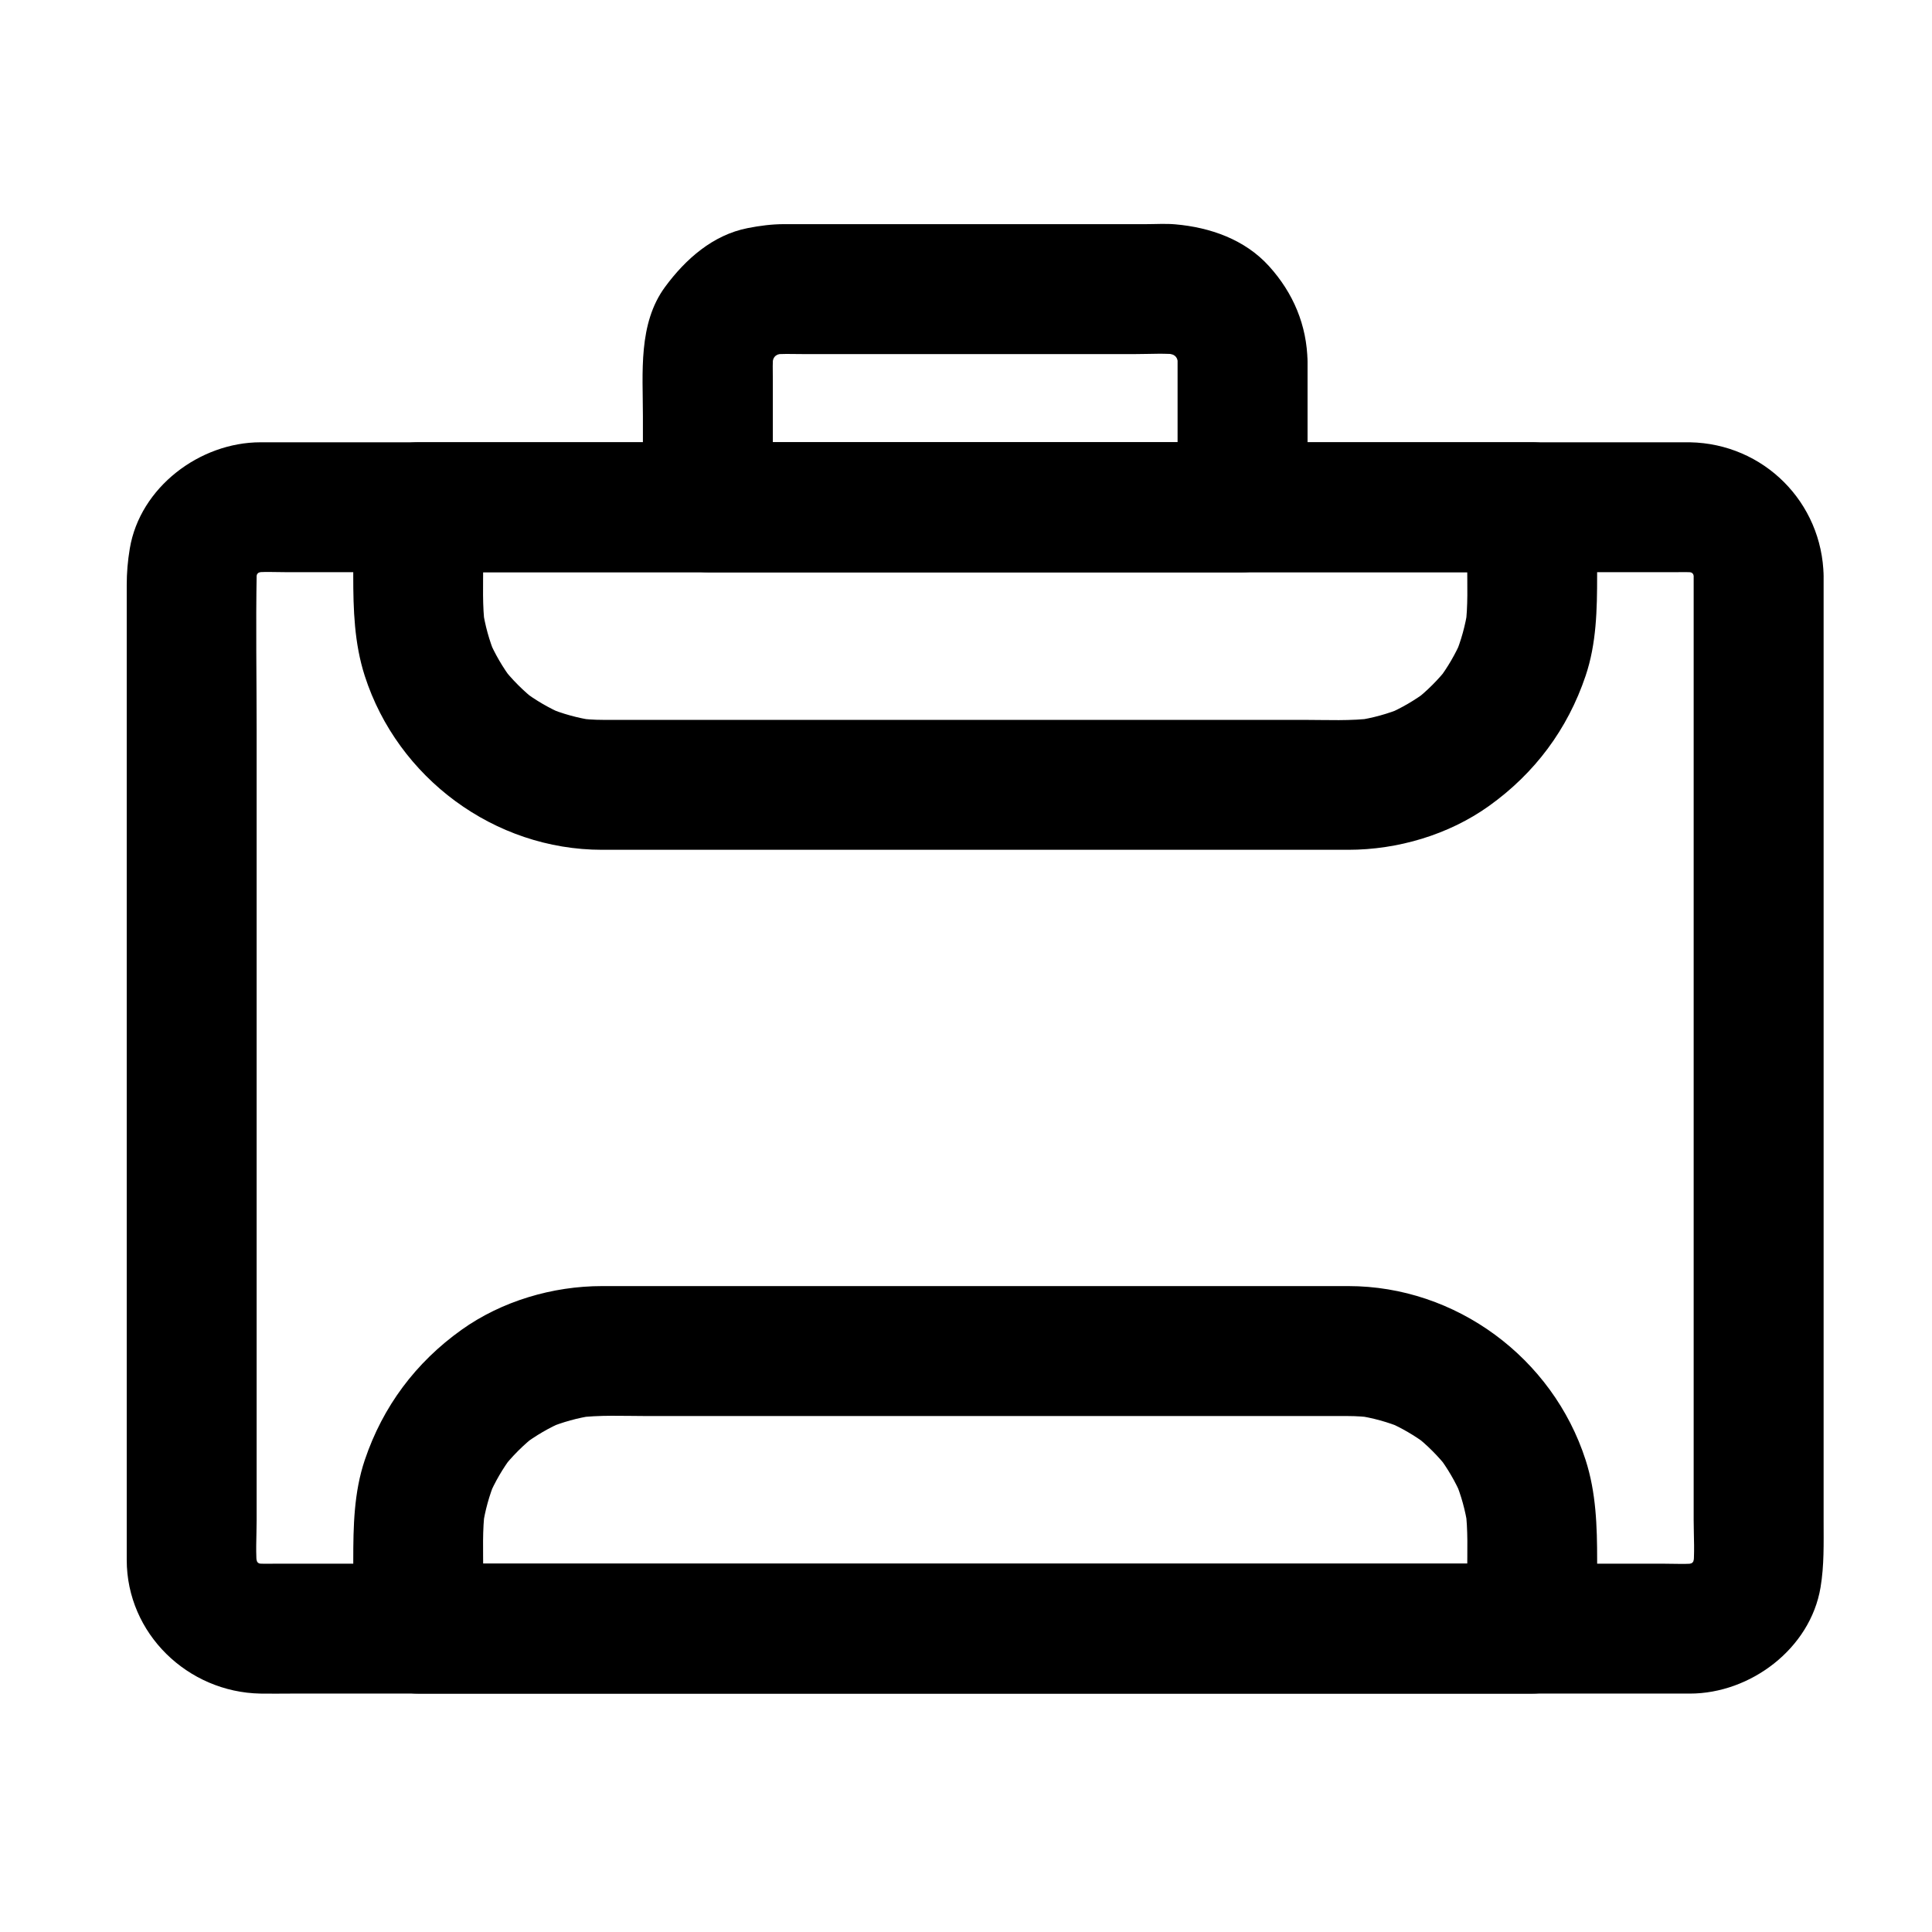
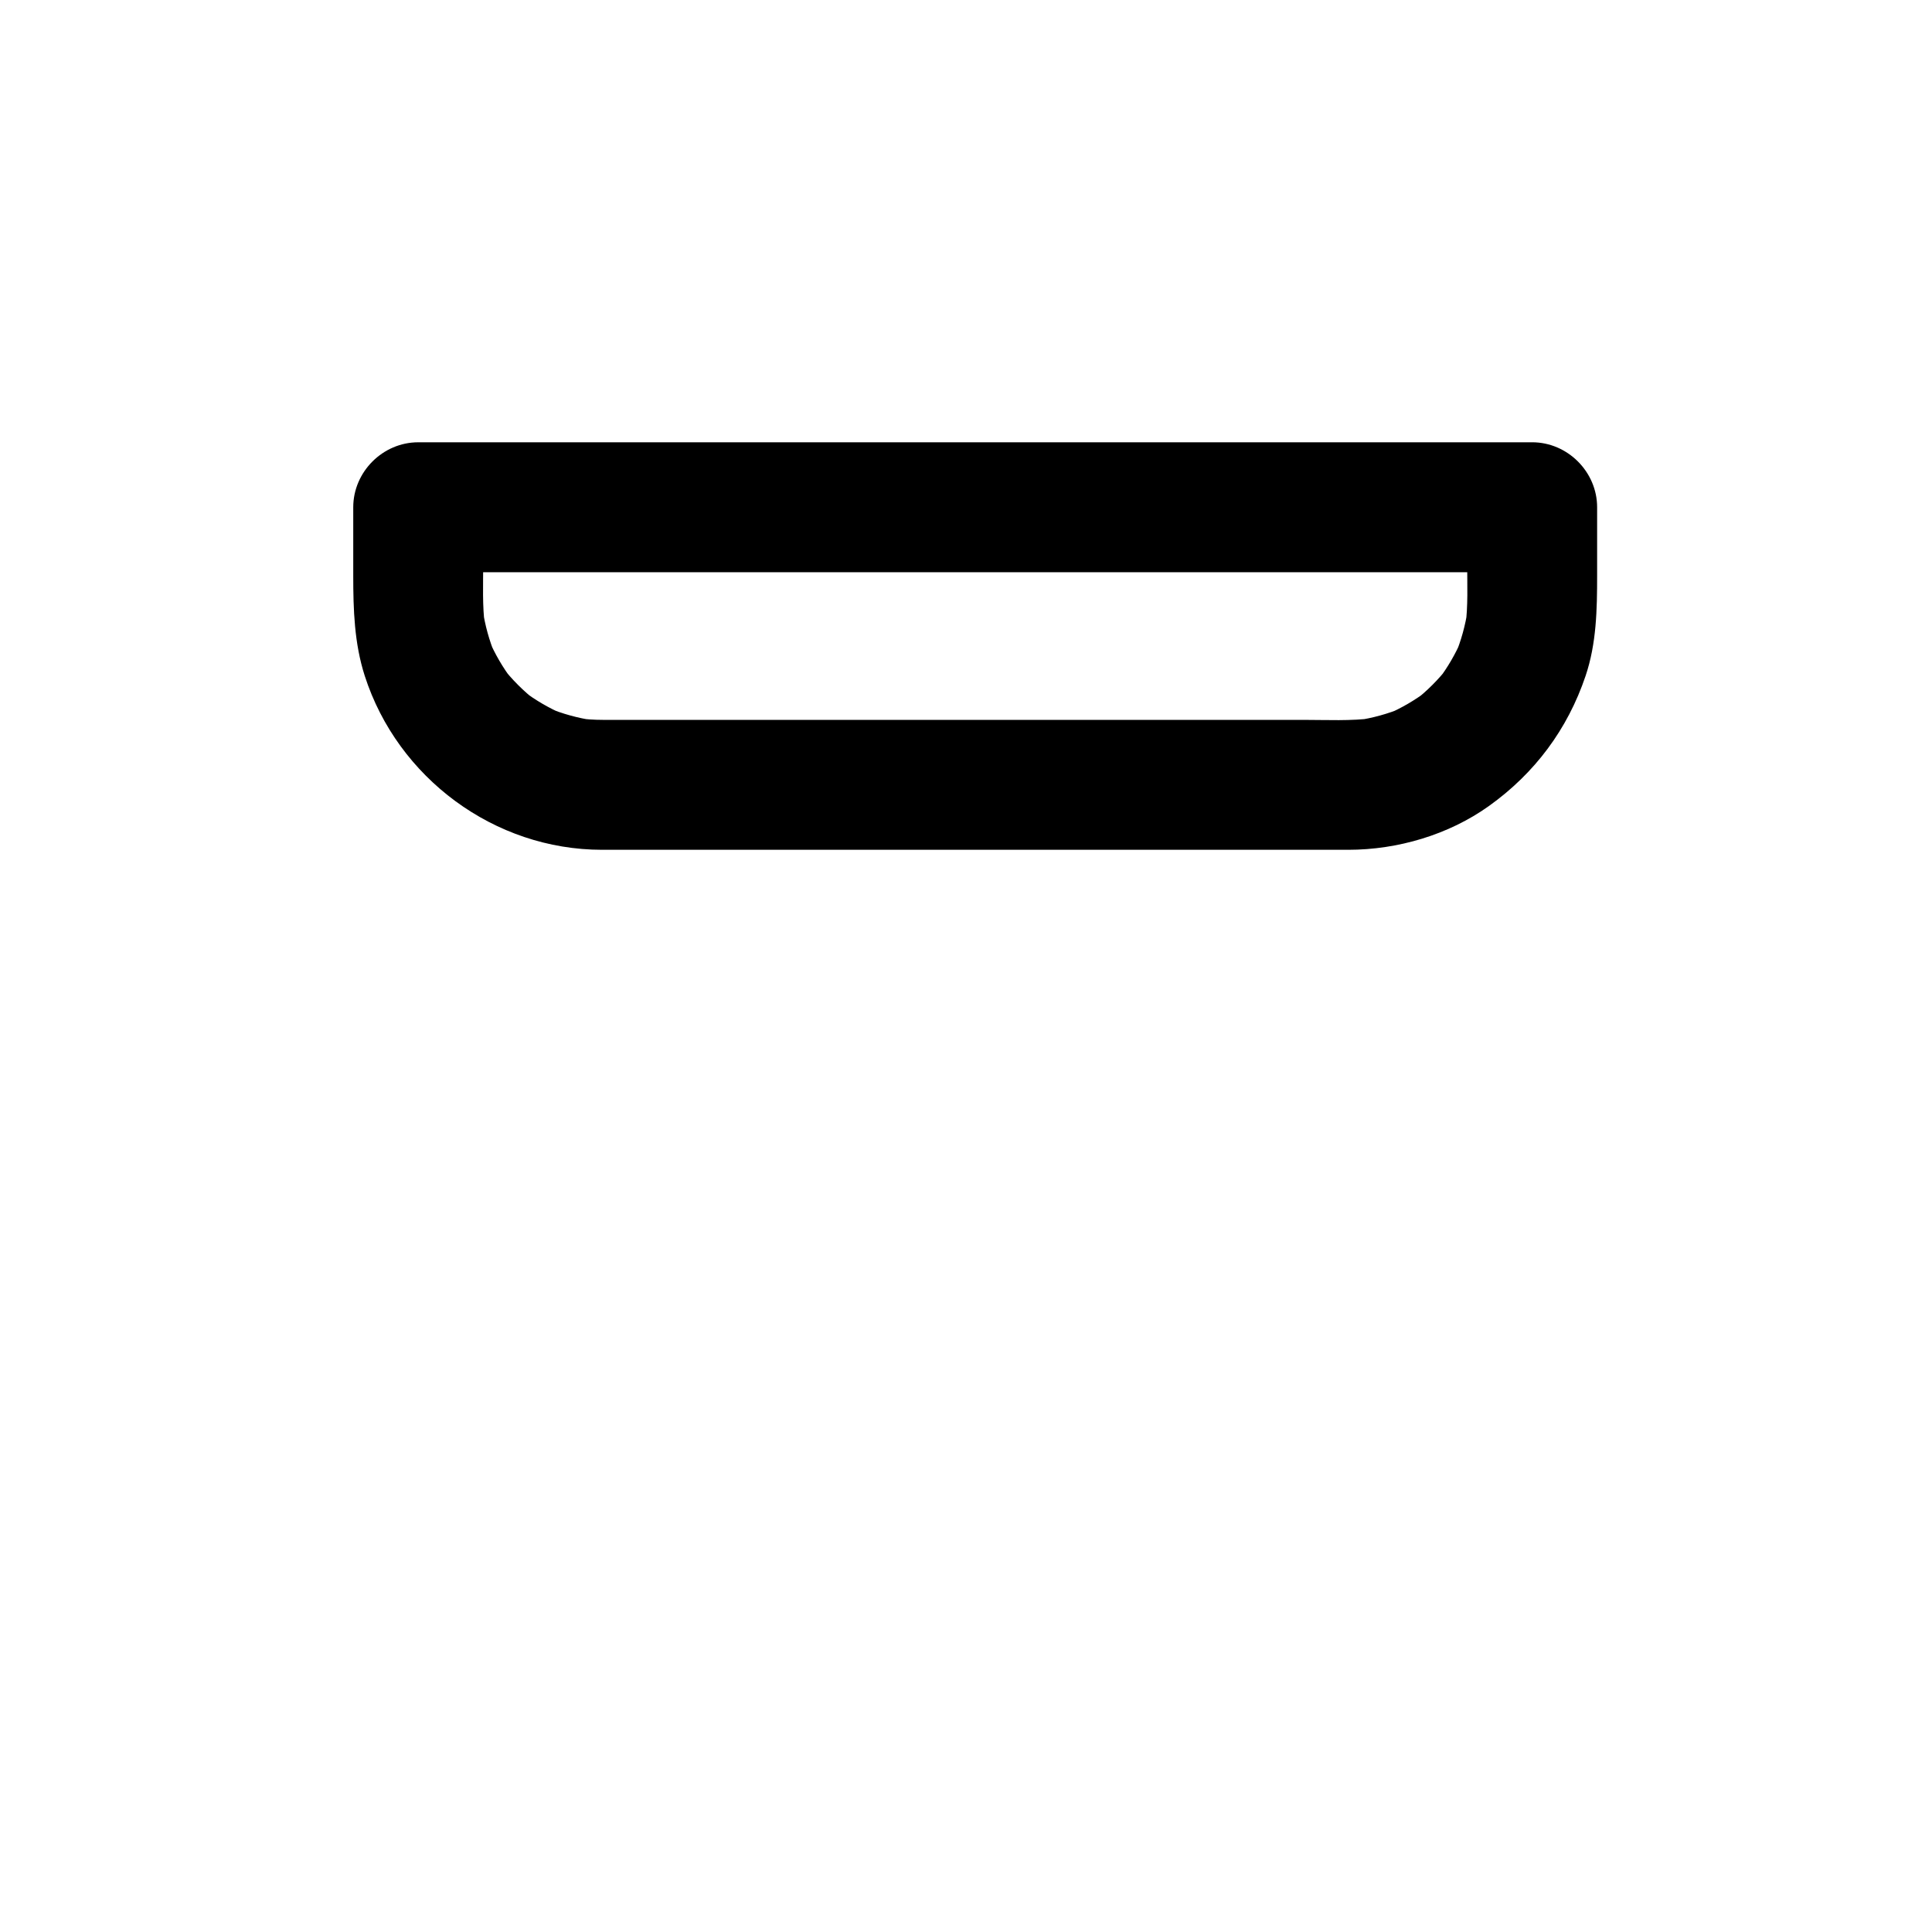
<svg xmlns="http://www.w3.org/2000/svg" fill="#000000" width="800px" height="800px" version="1.1" viewBox="144 144 512 512">
  <g>
-     <path d="m592.84 296.64v41.207 90.402 89.781 28.879c0 4.328 0.359 8.867-0.199 13.18 0.207-1.527 0.41-3.051 0.617-4.578-0.254 1.523-0.656 2.965-1.234 4.394l1.734-4.113c-0.613 1.379-1.344 2.648-2.234 3.867 0.898-1.16 1.793-2.324 2.691-3.484-1.055 1.352-2.234 2.527-3.586 3.586 1.16-0.898 2.324-1.793 3.484-2.691-1.219 0.887-2.492 1.621-3.871 2.234 1.371-0.578 2.742-1.156 4.113-1.734-1.434 0.574-2.875 0.98-4.398 1.234 1.527-0.203 3.051-0.41 4.578-0.613-3.312 0.43-6.773 0.199-10.105 0.199h-21.609-74.035-95.457-93.273-67.488-14.613c-2.531 0-5.125 0.129-7.641-0.199 1.527 0.207 3.051 0.41 4.578 0.613-1.523-0.254-2.965-0.656-4.394-1.234 1.371 0.578 2.742 1.156 4.113 1.734-1.379-0.613-2.648-1.348-3.871-2.234 1.16 0.898 2.324 1.793 3.484 2.691-1.352-1.055-2.527-2.234-3.586-3.586 0.898 1.16 1.793 2.324 2.691 3.484-0.887-1.219-1.621-2.492-2.234-3.867l1.734 4.113c-0.574-1.43-0.98-2.875-1.234-4.394 0.207 1.527 0.41 3.051 0.613 4.578-0.559-4.312-0.199-8.848-0.199-13.18v-29.246-89.91-90.281c0-13.832-0.242-27.688 0.012-41.52 0.012-0.672 0.098-1.34 0.184-2.008-0.207 1.527-0.41 3.051-0.613 4.578 0.254-1.523 0.656-2.965 1.234-4.394-0.578 1.371-1.156 2.742-1.734 4.113 0.613-1.379 1.348-2.648 2.234-3.871-0.898 1.16-1.793 2.324-2.691 3.484 1.059-1.352 2.234-2.527 3.586-3.586-1.16 0.898-2.324 1.793-3.484 2.691 1.219-0.887 2.492-1.621 3.871-2.234-1.371 0.578-2.742 1.156-4.113 1.734 1.43-0.574 2.875-0.98 4.394-1.234-1.527 0.207-3.051 0.41-4.578 0.613 3.312-0.43 6.773-0.199 10.105-0.199h21.609 74.035 95.457 93.273 67.488 14.613c2.531 0 5.125-0.129 7.641 0.199-1.527-0.207-3.051-0.41-4.578-0.613 1.523 0.254 2.965 0.656 4.398 1.234-1.371-0.578-2.742-1.156-4.113-1.734 1.379 0.613 2.648 1.348 3.871 2.234-1.16-0.898-2.324-1.793-3.484-2.691 1.352 1.059 2.527 2.234 3.586 3.586-0.898-1.16-1.793-2.324-2.691-3.484 0.887 1.219 1.621 2.492 2.234 3.871-0.578-1.371-1.156-2.742-1.734-4.113 0.574 1.43 0.98 2.875 1.234 4.394-0.207-1.527-0.41-3.051-0.617-4.578 0.121 0.906 0.188 1.789 0.203 2.695 0.172 9.383 7.703 17.219 17.219 17.219 9.258 0 17.395-7.832 17.219-17.219-0.359-19.527-15.898-35.066-35.426-35.426-0.688-0.012-1.379 0-2.07 0h-15.441-65.77-92.621-95.867-75.508-31.547c-16.066 0-31.922 11.922-34.633 28.156-0.559 3.356-0.812 6.383-0.812 9.68v20.445 81.84 94.918 58.176 2.965c0 19.527 16.172 35.07 35.426 35.426 2.676 0.051 5.352 0 8.027 0h55.371 88.121 97.27 82.809 44.75 2.473c16.066 0 31.926-11.922 34.633-28.156 0.98-5.887 0.812-11.613 0.812-17.547v-70.789-96.32-72.031-11.34c0-9.387-7.832-17.219-17.219-17.219-9.383 0.004-17.215 7.836-17.215 17.223z" />
-     <path d="m456.07 239.81v38.621l17.219-17.219h-62.766-76.59-2.344l17.219 17.219v-20.293-13.188c0-2.606-0.129-5.266 0.191-7.856-0.207 1.527-0.41 3.051-0.613 4.578 0.246-1.535 0.637-3 1.195-4.453l-1.734 4.113c0.68-1.602 1.516-3.074 2.551-4.473-0.898 1.16-1.793 2.324-2.691 3.484 1.07-1.355 2.262-2.543 3.613-3.613-1.16 0.898-2.324 1.793-3.484 2.691 1.398-1.031 2.871-1.871 4.473-2.551l-4.113 1.734c1.453-0.559 2.918-0.949 4.453-1.191-1.527 0.207-3.051 0.41-4.578 0.613 2.848-0.352 5.785-0.191 8.645-0.191h16.883 47.125 24.219c3.914 0 7.984-0.293 11.879 0.191-1.527-0.207-3.051-0.41-4.578-0.613 1.535 0.246 3 0.637 4.453 1.191-1.371-0.578-2.742-1.156-4.113-1.734 1.602 0.68 3.07 1.516 4.473 2.551-1.16-0.898-2.324-1.793-3.484-2.691 1.355 1.07 2.543 2.258 3.617 3.613-0.898-1.16-1.793-2.324-2.691-3.484 1.035 1.398 1.871 2.871 2.551 4.473l-1.734-4.113c0.559 1.453 0.949 2.918 1.195 4.453-0.203-1.527-0.41-3.051-0.613-4.578 0.098 0.906 0.16 1.801 0.176 2.715 0.164 9.383 7.707 17.219 17.219 17.219 9.262 0 17.387-7.832 17.219-17.219-0.168-9.641-3.789-18.184-10.219-25.285-6.402-7.07-15.582-10.262-24.816-11.074-2.57-0.227-5.223-0.047-7.797-0.047h-40.336-44.266-11.328c-3.219 0-6.414 0.422-9.574 1.039-9.27 1.812-16.488 8.227-21.898 15.555-7.219 9.777-5.902 22.816-5.902 34.266v24.172c0 9.387 7.832 17.219 17.219 17.219h62.766 76.59 2.344c9.387 0 17.219-7.832 17.219-17.219v-38.621c0-9.387-7.832-17.219-17.219-17.219-9.387-0.008-17.219 7.828-17.219 17.215z" />
    <path d="m532.82 278.43v14.859c0 5.586 0.266 11.27-0.477 16.82 0.207-1.527 0.41-3.051 0.617-4.578-0.617 4.18-1.73 8.223-3.352 12.125 0.578-1.371 1.156-2.742 1.734-4.113-1.633 3.793-3.699 7.34-6.188 10.633 0.898-1.16 1.793-2.324 2.691-3.484-2.648 3.414-5.684 6.445-9.098 9.098 1.16-0.898 2.324-1.793 3.484-2.691-3.297 2.492-6.84 4.555-10.633 6.191l4.113-1.734c-3.902 1.621-7.945 2.734-12.125 3.352 1.527-0.207 3.051-0.41 4.578-0.613-6.156 0.82-12.539 0.477-18.734 0.477h-34.633-94.648-56.328c-2.379 0-4.746-0.16-7.106-0.477 1.527 0.207 3.051 0.41 4.578 0.613-4.18-0.617-8.223-1.73-12.125-3.352 1.371 0.578 2.742 1.156 4.113 1.734-3.793-1.637-7.34-3.699-10.633-6.191 1.16 0.898 2.324 1.797 3.484 2.691-3.41-2.648-6.445-5.684-9.098-9.098 0.898 1.16 1.797 2.324 2.691 3.484-2.492-3.297-4.555-6.84-6.191-10.633 0.578 1.371 1.156 2.742 1.734 4.113-1.621-3.902-2.734-7.945-3.352-12.125 0.207 1.527 0.41 3.051 0.613 4.578-0.738-5.551-0.477-11.23-0.477-16.82v-14.859c-5.738 5.738-11.48 11.48-17.219 17.219h37.254 85.848 95.566 66.41 10.125c9.387 0 17.219-7.832 17.219-17.219 0-9.387-7.832-17.219-17.219-17.219h-37.254-85.848-95.566-66.41-10.125c-9.387 0-17.219 7.832-17.219 17.219v18.113c0 8.98 0.27 17.934 3.055 26.582 8.719 27.051 34.355 46.078 62.879 46.078h51.707 94.793 51.277c13.062 0 26.59-3.977 37.25-11.598 12.148-8.684 20.84-20.309 25.621-34.484 2.898-8.586 3.059-17.633 3.059-26.582v-18.113c0-9.387-7.832-17.219-17.219-17.219-9.391 0.004-17.223 7.836-17.223 17.223z" />
-     <path d="m567.26 575.6v-18.113c0-8.98-0.27-17.934-3.059-26.582-8.719-27.051-34.355-46.078-62.879-46.078h-51.707-94.793-51.277c-13.062 0-26.59 3.977-37.25 11.598-12.148 8.684-20.84 20.309-25.621 34.484-2.898 8.586-3.055 17.633-3.055 26.582v18.113c0 9.387 7.832 17.219 17.219 17.219h37.254 85.848 95.566 66.41 10.125c9.383-0.004 17.219-7.836 17.219-17.223 0-9.387-7.832-17.219-17.219-17.219h-37.254-85.848-95.566-66.41-10.125c5.738 5.738 11.48 11.48 17.219 17.219v-14.859c0-5.586-0.266-11.266 0.477-16.82-0.207 1.527-0.41 3.051-0.613 4.578 0.617-4.18 1.73-8.223 3.352-12.125-0.578 1.371-1.156 2.742-1.734 4.113 1.637-3.793 3.699-7.34 6.191-10.633-0.898 1.16-1.793 2.324-2.691 3.484 2.648-3.414 5.684-6.445 9.098-9.098-1.16 0.898-2.324 1.793-3.484 2.691 3.297-2.488 6.84-4.555 10.633-6.188-1.371 0.578-2.742 1.156-4.113 1.734 3.902-1.621 7.945-2.734 12.125-3.352-1.527 0.207-3.051 0.41-4.578 0.617 6.156-0.82 12.539-0.477 18.734-0.477h34.633 94.648 56.328c2.379 0 4.746 0.16 7.106 0.477-1.527-0.207-3.051-0.41-4.578-0.617 4.18 0.617 8.223 1.73 12.125 3.352l-4.113-1.734c3.793 1.633 7.34 3.699 10.633 6.188-1.16-0.898-2.324-1.793-3.484-2.691 3.414 2.648 6.445 5.684 9.098 9.098-0.898-1.16-1.793-2.324-2.691-3.484 2.492 3.297 4.555 6.84 6.188 10.633-0.578-1.371-1.156-2.742-1.734-4.113 1.621 3.902 2.734 7.945 3.352 12.125-0.207-1.527-0.41-3.051-0.617-4.578 0.738 5.551 0.477 11.23 0.477 16.82v14.859c0 9.387 7.832 17.219 17.219 17.219 9.387 0 17.223-7.832 17.223-17.219z" />
  </g>
</svg>